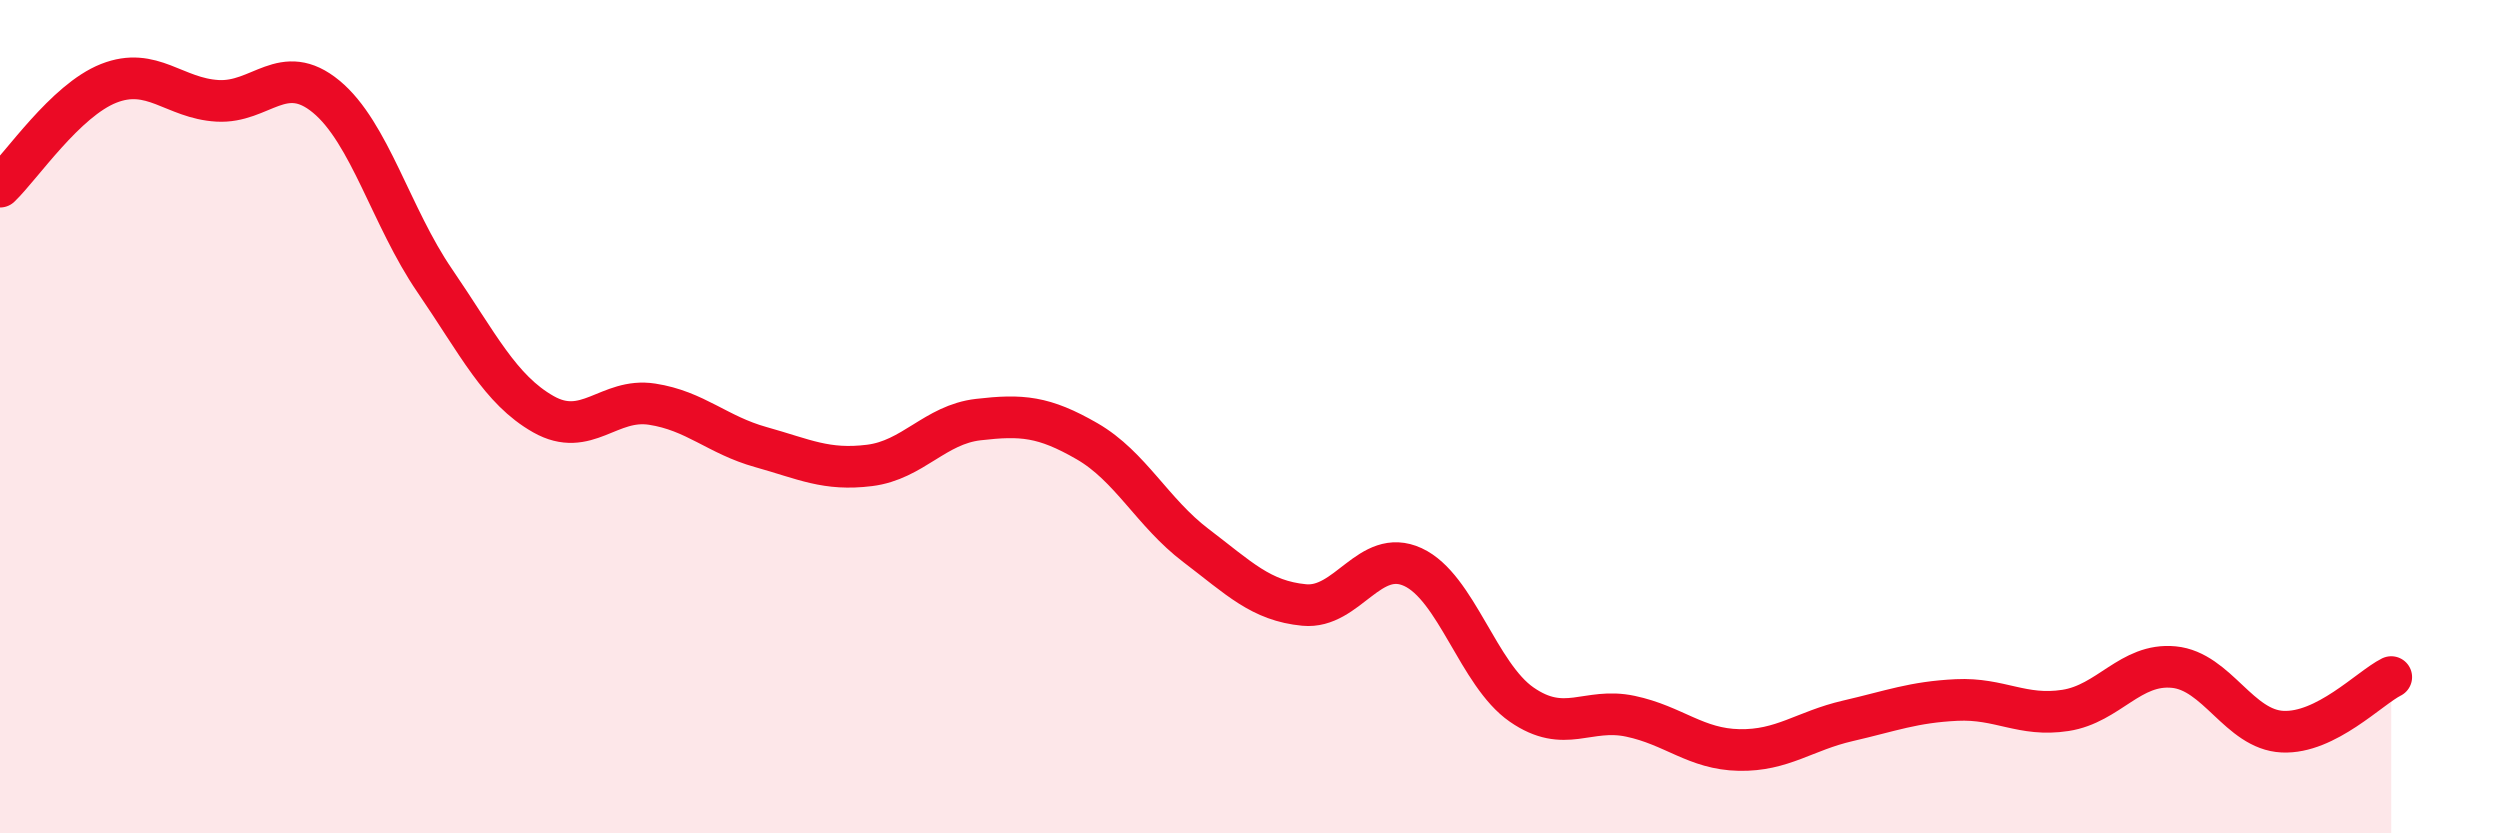
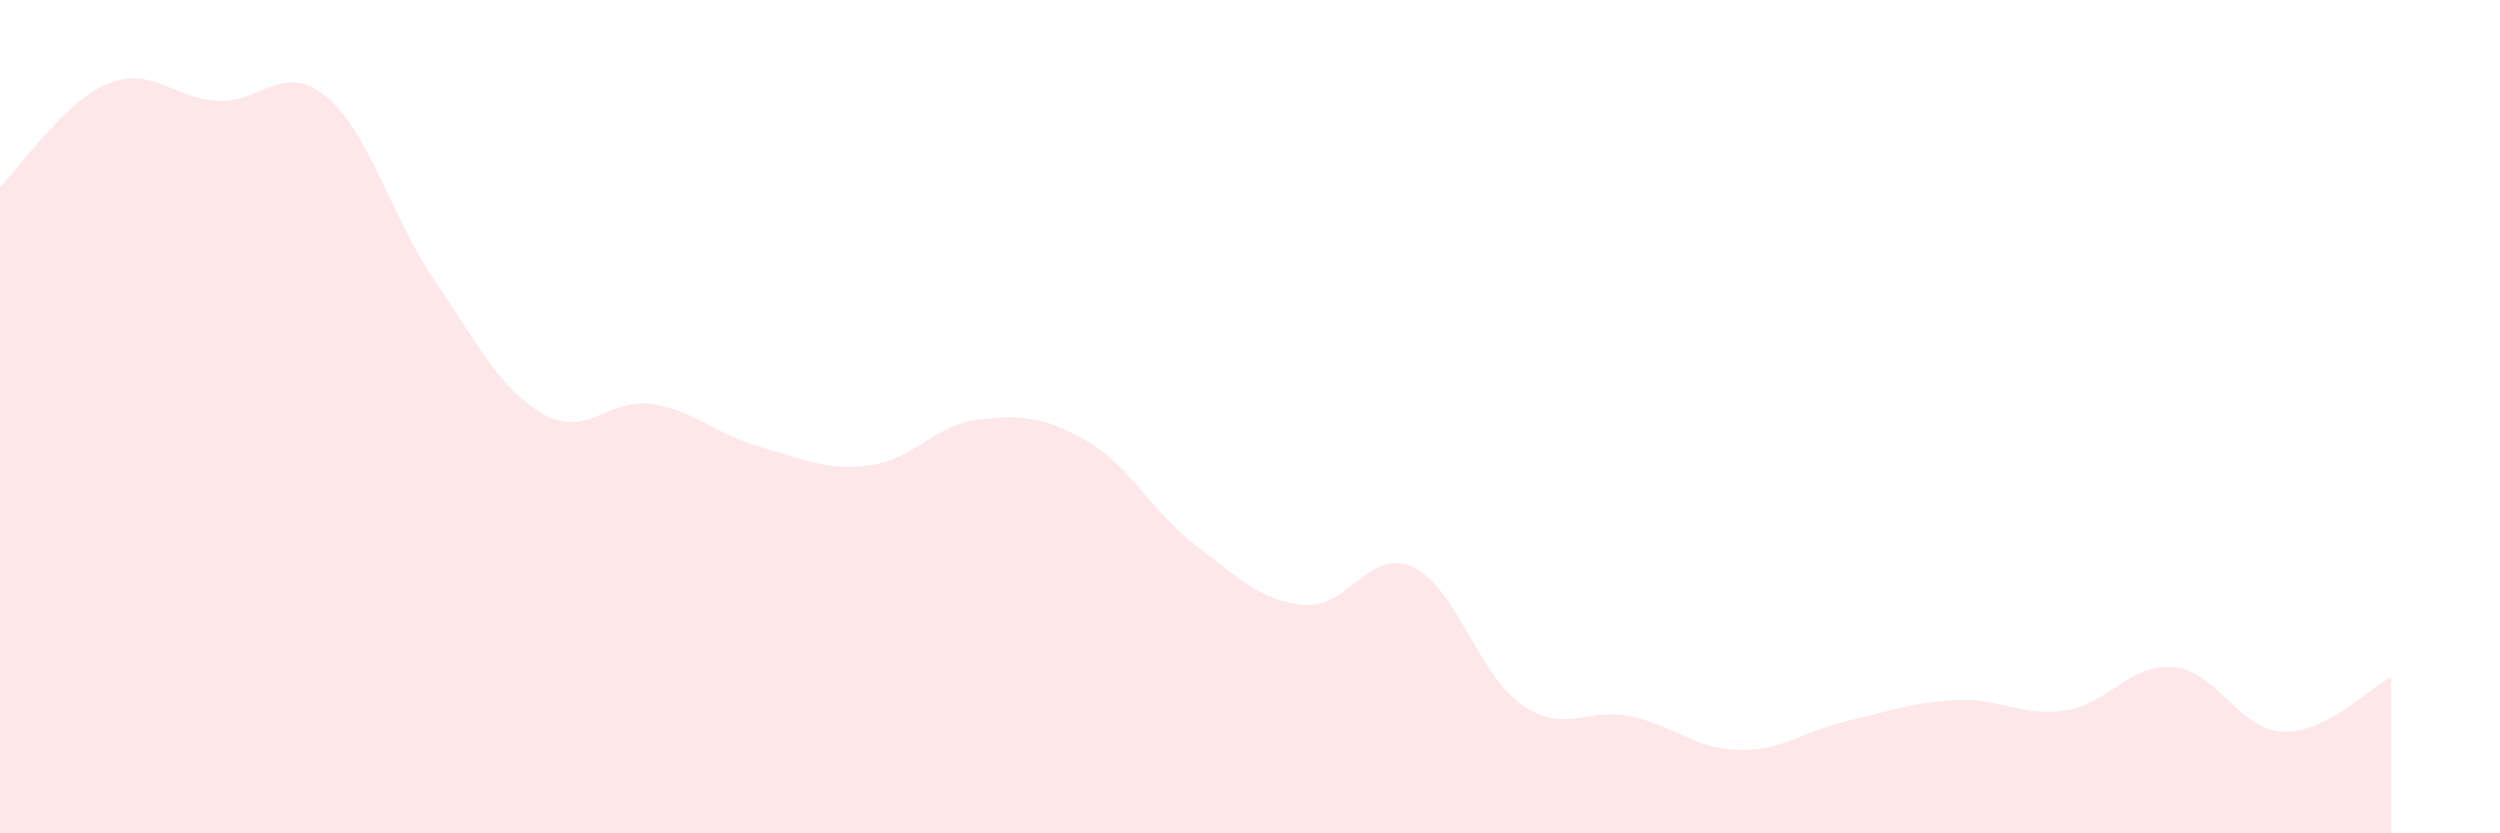
<svg xmlns="http://www.w3.org/2000/svg" width="60" height="20" viewBox="0 0 60 20">
  <path d="M 0,4.48 C 0.52,3.98 1.57,2.41 2.61,2 C 3.65,1.59 4.18,2.36 5.22,2.42 C 6.26,2.48 6.79,1.46 7.83,2.32 C 8.87,3.18 9.39,5.21 10.43,6.73 C 11.47,8.25 12,9.35 13.04,9.94 C 14.08,10.53 14.61,9.54 15.65,9.7 C 16.69,9.86 17.22,10.44 18.26,10.73 C 19.3,11.02 19.83,11.3 20.87,11.17 C 21.91,11.04 22.44,10.19 23.48,10.07 C 24.52,9.95 25.05,9.99 26.09,10.59 C 27.13,11.19 27.66,12.3 28.7,13.09 C 29.74,13.88 30.26,14.42 31.3,14.52 C 32.34,14.62 32.87,13.13 33.91,13.61 C 34.95,14.09 35.48,16.19 36.52,16.91 C 37.56,17.63 38.09,16.97 39.13,17.19 C 40.17,17.41 40.7,17.98 41.74,18 C 42.78,18.02 43.31,17.54 44.35,17.3 C 45.39,17.06 45.92,16.85 46.96,16.8 C 48,16.75 48.53,17.21 49.57,17.05 C 50.61,16.89 51.13,15.91 52.17,16.01 C 53.21,16.11 53.74,17.51 54.78,17.56 C 55.82,17.61 56.87,16.51 57.39,16.25L57.39 20L0 20Z" fill="#EB0A25" opacity="0.1" stroke-linecap="round" stroke-linejoin="round" />
-   <path d="M 0,4.48 C 0.52,3.98 1.57,2.41 2.61,2 C 3.65,1.59 4.18,2.36 5.22,2.42 C 6.26,2.48 6.79,1.46 7.83,2.32 C 8.87,3.18 9.39,5.21 10.43,6.73 C 11.47,8.25 12,9.35 13.04,9.94 C 14.08,10.53 14.61,9.54 15.65,9.7 C 16.69,9.86 17.22,10.44 18.26,10.73 C 19.3,11.02 19.83,11.3 20.87,11.17 C 21.91,11.04 22.44,10.19 23.48,10.07 C 24.52,9.95 25.05,9.99 26.09,10.59 C 27.13,11.19 27.66,12.3 28.7,13.09 C 29.74,13.88 30.26,14.42 31.3,14.52 C 32.34,14.62 32.87,13.13 33.91,13.61 C 34.95,14.09 35.48,16.19 36.52,16.91 C 37.56,17.63 38.09,16.97 39.13,17.19 C 40.17,17.41 40.7,17.98 41.74,18 C 42.78,18.02 43.31,17.54 44.35,17.3 C 45.39,17.06 45.92,16.85 46.96,16.8 C 48,16.75 48.53,17.21 49.57,17.05 C 50.61,16.89 51.13,15.91 52.17,16.01 C 53.21,16.11 53.74,17.51 54.78,17.56 C 55.82,17.61 56.87,16.51 57.39,16.25" stroke="#EB0A25" stroke-width="1" fill="none" stroke-linecap="round" stroke-linejoin="round" />
</svg>